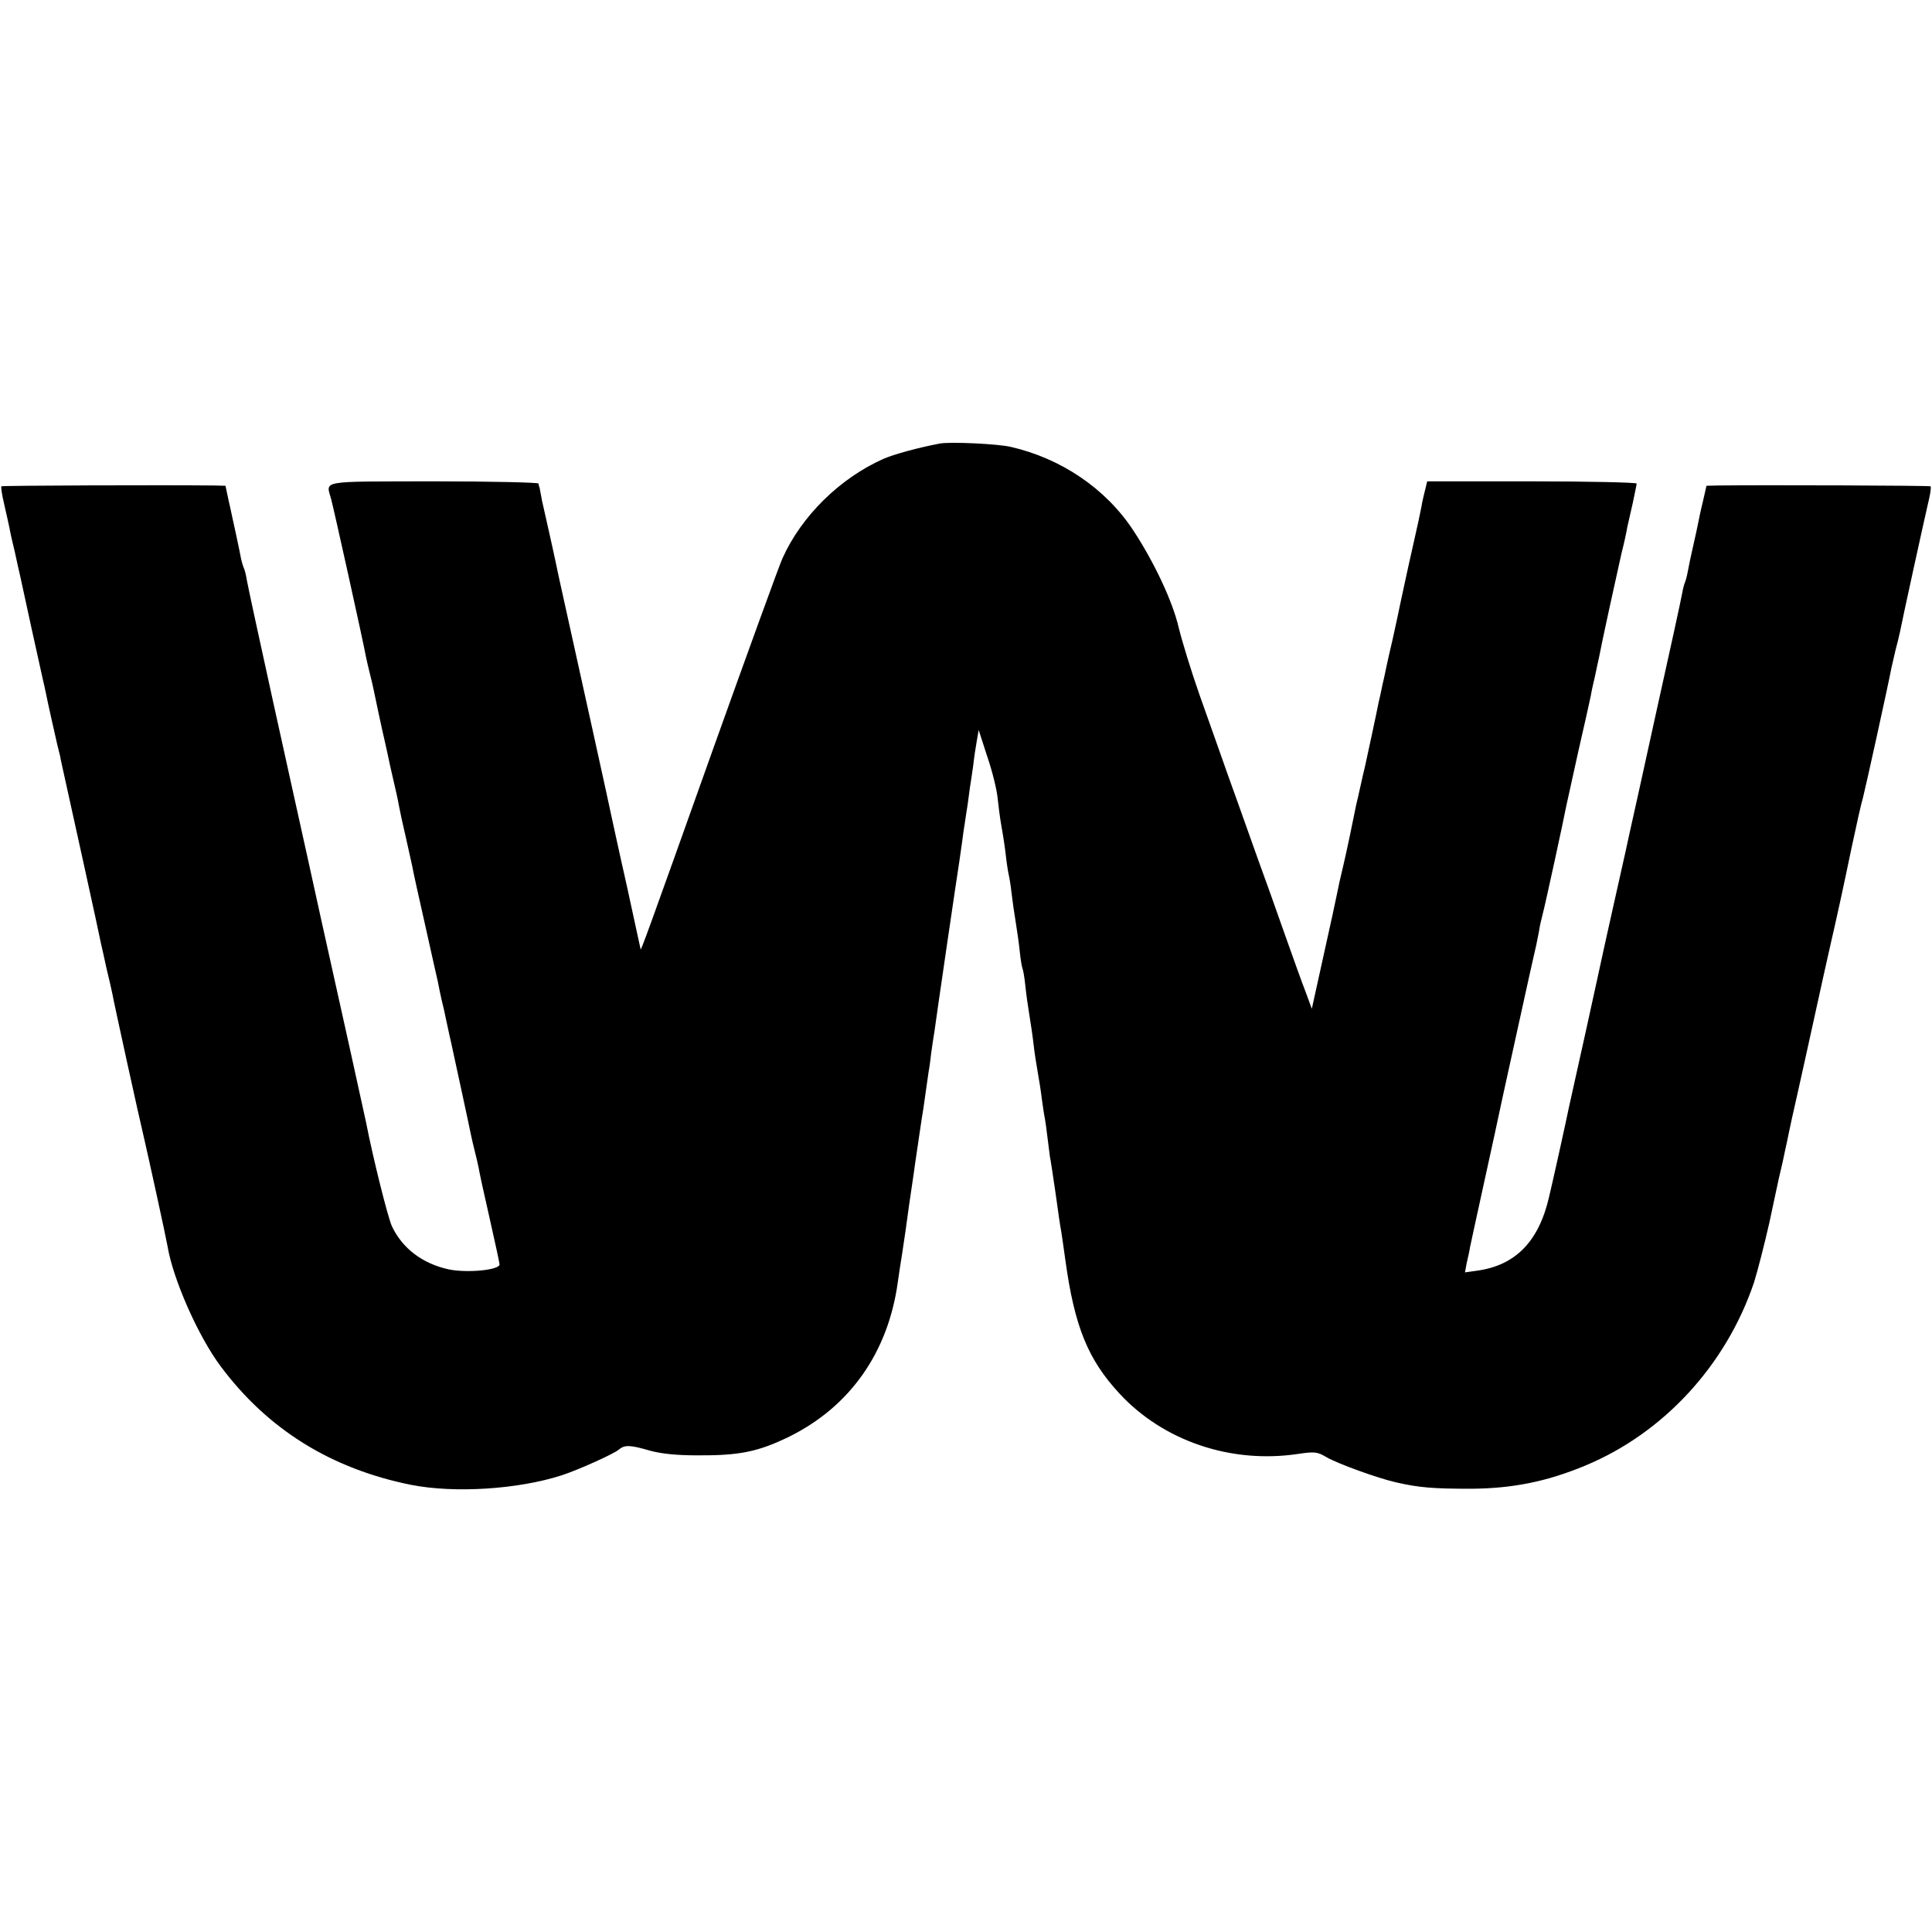
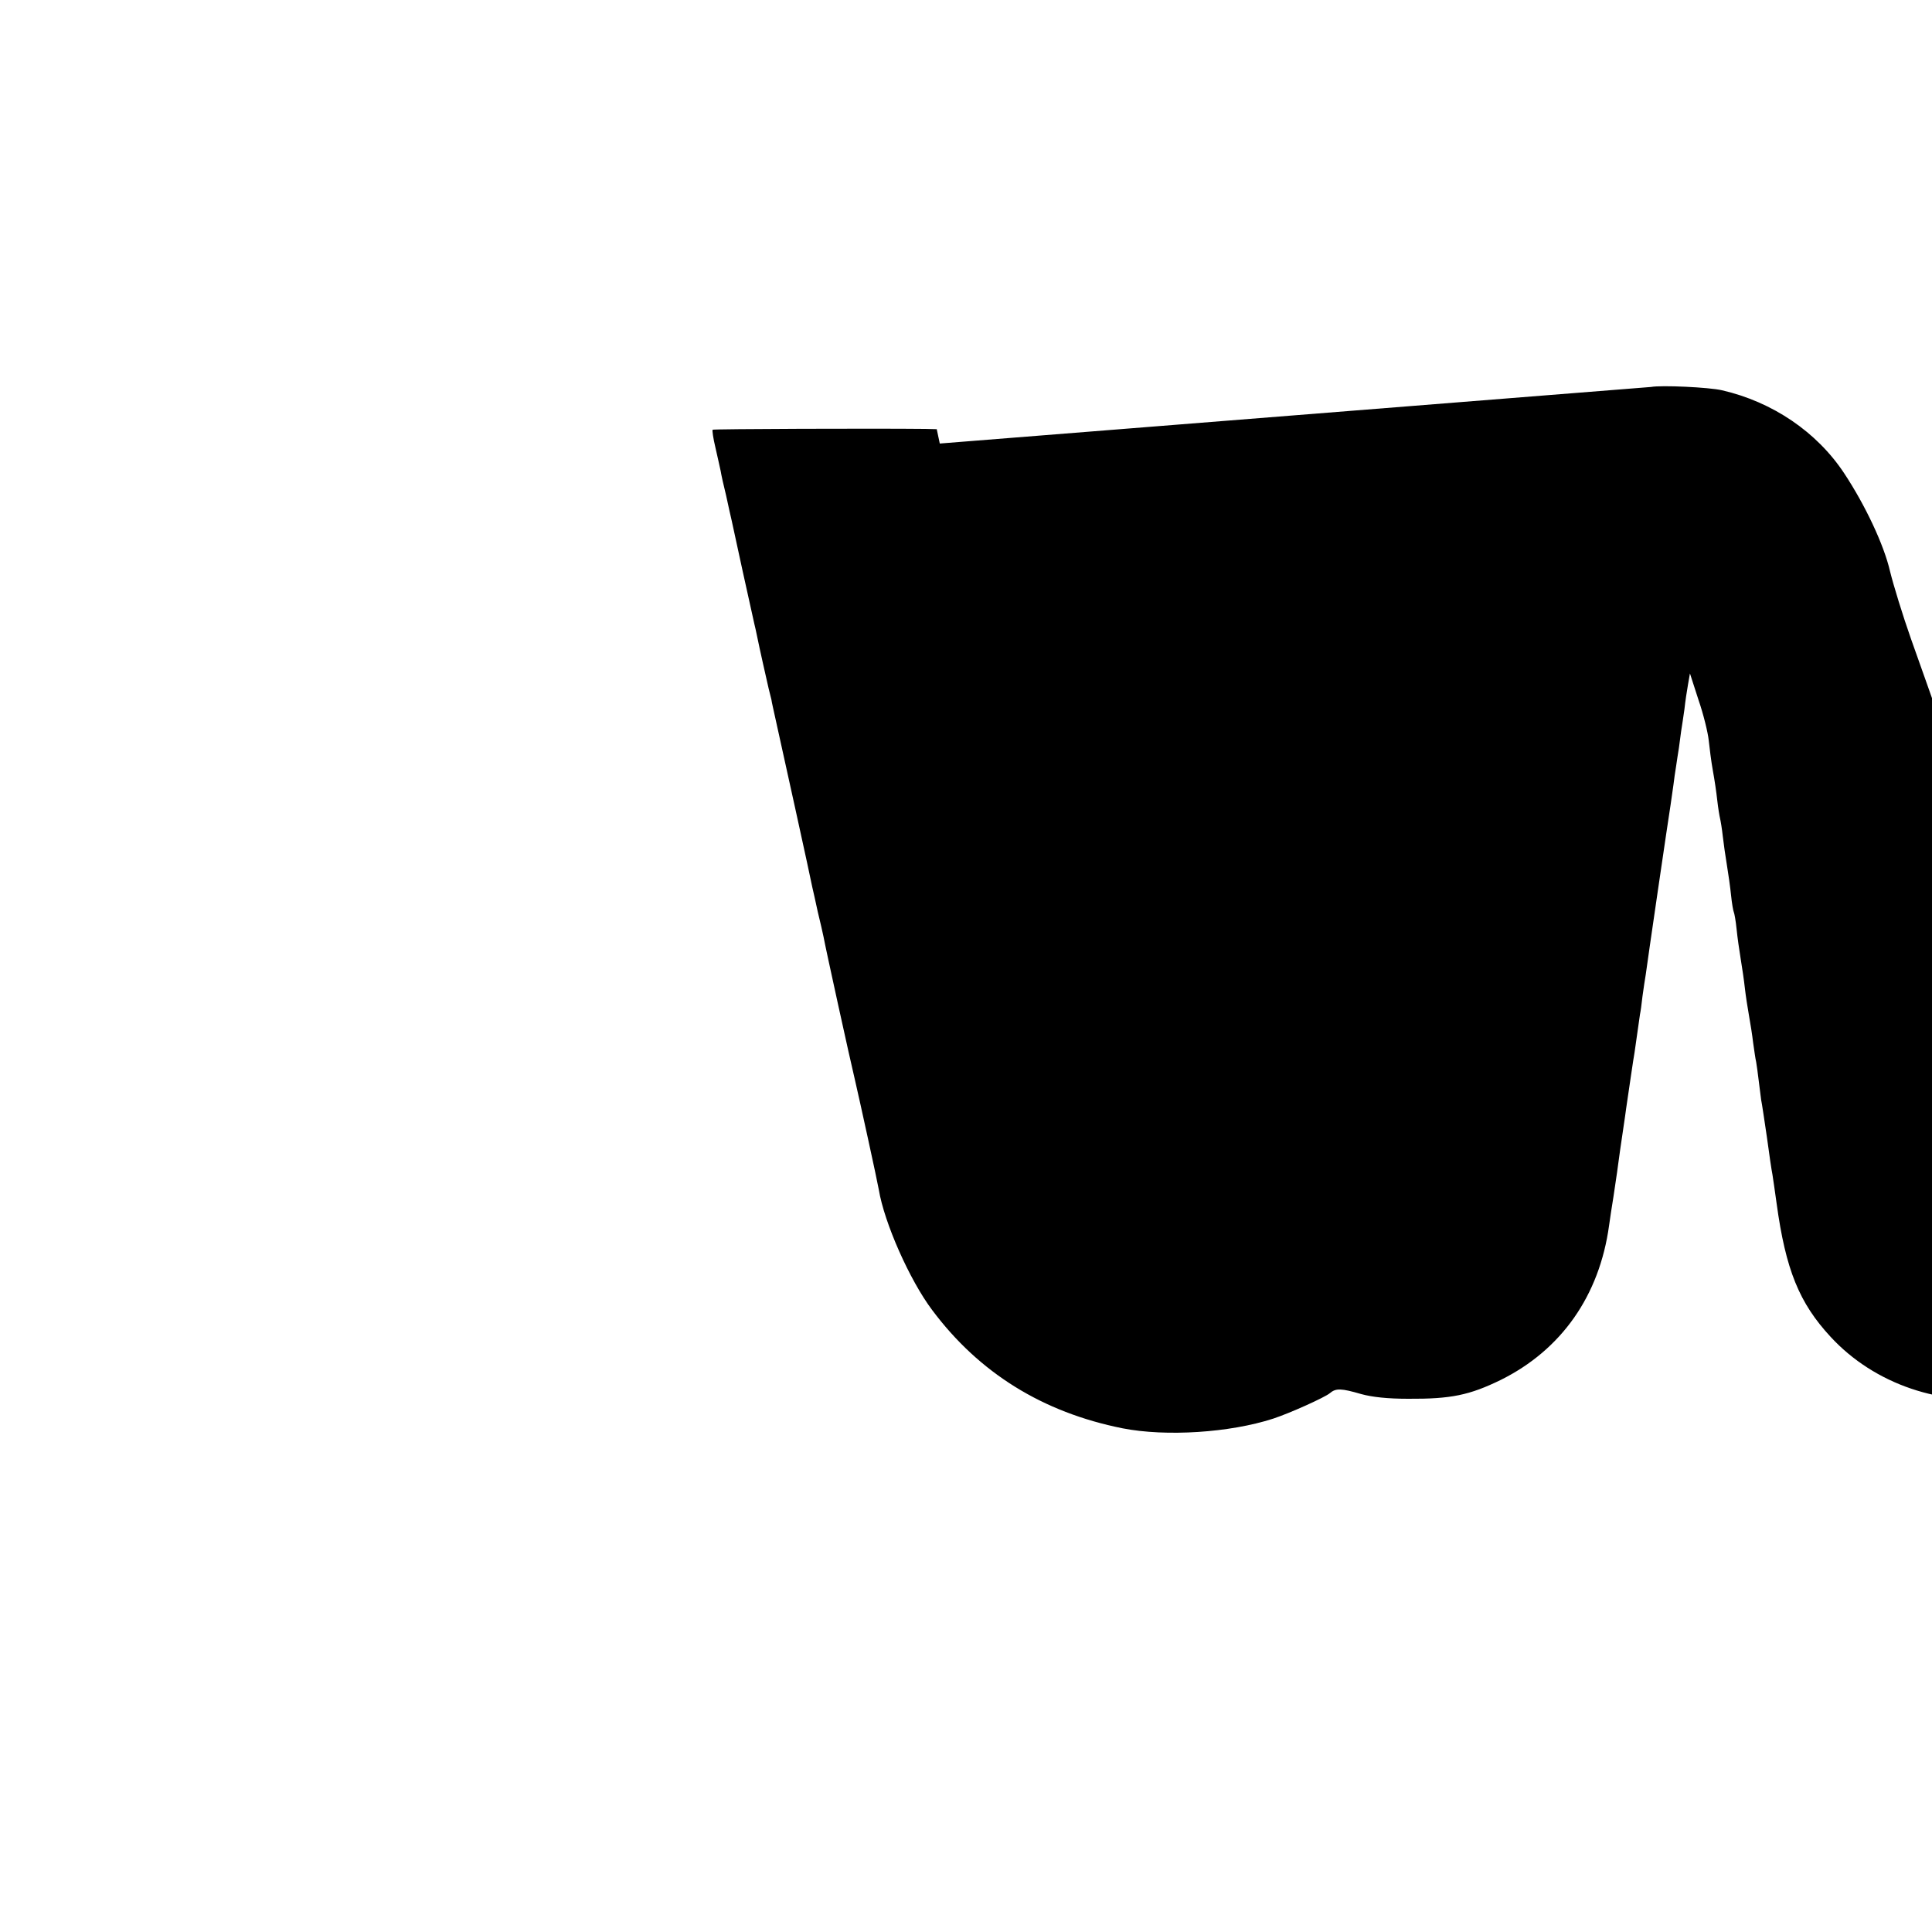
<svg xmlns="http://www.w3.org/2000/svg" version="1.0" width="700pt" height="700pt" viewBox="0 0 700 700" preserveAspectRatio="xMidYMid meet">
  <g transform="translate(0,700) scale(0.1,-0.1)" fill="#000000" stroke="none">
-     <path d="M3405 5393 c-78 -15 -163 -38 -203 -55 -158 -70 -298 -207 -367 -361 -13 -29 -125 -338 -250 -687 -239 -671 -264 -739 -264 -729 -1 3 -23 107 -50 230 -28 123 -52 236 -55 249 -4 22 -116 529 -176 800 -12 52 -23 106 -26 120 -3 14 -13 61 -23 105 -10 44 -22 98 -27 120 -4 22 -8 43 -9 48 -2 4 -3 11 -4 15 0 4 -172 8 -381 8 -418 -1 -389 5 -370 -65 9 -33 116 -515 126 -571 3 -14 9 -41 14 -60 5 -19 11 -46 14 -60 4 -21 32 -152 40 -185 1 -5 6 -26 10 -45 4 -19 13 -62 21 -95 8 -33 17 -74 20 -92 3 -17 14 -69 25 -115 10 -46 21 -94 24 -108 2 -14 23 -108 46 -210 23 -102 43 -194 46 -205 2 -11 6 -29 8 -40 2 -11 9 -40 15 -65 5 -25 12 -56 15 -70 3 -14 7 -34 10 -45 7 -33 67 -308 72 -335 3 -14 9 -41 14 -60 5 -19 11 -46 14 -60 2 -14 20 -97 40 -184 20 -88 36 -163 36 -167 0 -21 -119 -32 -185 -18 -95 21 -167 76 -205 156 -15 33 -69 249 -94 378 -5 24 -113 514 -126 570 -20 90 -51 229 -85 385 -20 91 -77 347 -126 570 -49 223 -92 421 -95 440 -3 19 -8 38 -11 43 -2 4 -6 17 -9 30 -2 12 -11 54 -19 92 -9 39 -20 94 -27 123 l-11 52 -41 1 c-182 2 -768 0 -771 -3 -2 -2 2 -31 10 -64 8 -34 16 -72 19 -85 2 -13 11 -54 20 -90 8 -37 17 -78 20 -90 5 -25 74 -340 82 -374 3 -11 7 -31 10 -45 9 -45 34 -155 42 -190 5 -19 9 -37 10 -40 0 -3 3 -16 6 -30 30 -135 139 -630 142 -649 3 -12 12 -53 20 -90 9 -36 18 -77 21 -91 5 -30 99 -458 113 -515 17 -73 82 -370 87 -400 20 -121 112 -328 193 -436 171 -229 401 -371 690 -429 158 -31 389 -16 546 35 61 20 187 77 205 92 22 19 42 18 114 -3 40 -11 96 -17 170 -17 155 -1 222 13 335 68 220 109 358 305 393 560 3 22 10 69 16 105 5 36 13 85 16 110 6 47 9 64 20 140 4 25 8 56 10 70 9 60 27 186 30 200 1 8 6 40 10 70 4 30 9 62 10 70 2 8 6 38 9 65 4 28 9 64 12 80 2 17 22 154 44 305 22 151 43 291 46 310 3 19 7 51 10 70 2 19 7 51 10 70 3 19 7 49 10 65 2 17 6 44 8 60 3 17 8 53 12 80 3 28 9 68 13 90 l7 40 31 -96 c18 -52 34 -118 37 -146 3 -28 9 -77 15 -110 6 -32 13 -80 16 -108 3 -27 8 -57 10 -65 2 -8 7 -37 10 -65 3 -27 10 -75 15 -105 5 -30 12 -79 15 -109 3 -30 8 -57 10 -61 2 -4 7 -31 10 -61 3 -30 10 -79 15 -109 5 -30 12 -77 15 -105 3 -27 10 -72 15 -100 5 -27 12 -72 15 -98 4 -27 8 -58 11 -70 2 -11 6 -41 9 -66 3 -25 7 -57 9 -71 3 -14 12 -75 21 -136 8 -60 17 -121 20 -135 2 -13 9 -60 15 -104 33 -241 82 -361 196 -484 159 -172 404 -255 646 -219 61 9 71 8 103 -11 41 -24 187 -77 254 -92 83 -19 134 -23 271 -23 150 1 275 26 414 84 284 118 510 364 611 663 13 41 38 139 56 218 17 79 32 151 34 159 2 8 8 35 14 60 5 25 12 56 15 70 3 14 11 54 19 90 17 73 97 437 102 460 2 9 15 69 30 135 39 171 50 222 84 385 17 80 35 161 41 180 9 34 94 420 103 470 3 14 10 43 15 65 6 22 13 51 16 65 5 29 92 426 106 485 5 21 7 41 5 43 -3 3 -608 5 -771 3 l-41 -1 -13 -57 c-8 -32 -15 -67 -17 -77 -2 -11 -10 -48 -18 -83 -8 -35 -17 -77 -20 -95 -3 -17 -8 -34 -10 -38 -2 -4 -7 -21 -10 -39 -3 -18 -46 -216 -96 -440 -49 -223 -91 -415 -94 -426 -2 -11 -24 -110 -49 -221 -25 -110 -47 -212 -50 -225 -3 -13 -30 -139 -61 -279 -31 -140 -58 -262 -60 -270 -11 -54 -58 -267 -72 -325 -37 -163 -122 -250 -262 -269 l-43 -6 6 33 c4 17 10 43 12 57 3 14 25 117 50 230 25 113 56 256 69 318 64 289 75 343 95 432 12 52 23 104 26 115 2 11 7 34 10 50 2 17 9 46 14 65 8 29 75 337 85 390 2 8 21 96 43 195 23 99 43 191 46 205 2 14 9 45 15 70 5 25 12 56 15 70 10 54 66 309 81 375 10 39 19 81 21 95 3 14 12 53 20 88 7 35 14 66 14 70 0 4 -171 8 -379 8 l-380 0 -6 -25 c-4 -15 -9 -37 -12 -51 -2 -14 -9 -45 -14 -70 -22 -96 -60 -270 -65 -295 -2 -11 -15 -72 -29 -135 -15 -63 -28 -124 -30 -135 -3 -11 -7 -31 -10 -45 -3 -14 -7 -34 -10 -45 -4 -23 -45 -213 -50 -235 -2 -8 -9 -37 -15 -65 -6 -27 -13 -59 -16 -70 -10 -51 -36 -176 -49 -230 -8 -33 -17 -73 -20 -90 -3 -16 -25 -118 -49 -225 l-43 -195 -22 60 c-13 33 -47 128 -76 210 -29 83 -74 209 -100 280 -26 72 -70 198 -100 280 -29 83 -78 220 -108 305 -30 85 -64 196 -76 245 -22 96 -90 240 -166 355 -99 150 -260 259 -443 301 -47 11 -220 19 -257 12z" />
+     <path d="M3405 5393 l-11 52 -41 1 c-182 2 -768 0 -771 -3 -2 -2 2 -31 10 -64 8 -34 16 -72 19 -85 2 -13 11 -54 20 -90 8 -37 17 -78 20 -90 5 -25 74 -340 82 -374 3 -11 7 -31 10 -45 9 -45 34 -155 42 -190 5 -19 9 -37 10 -40 0 -3 3 -16 6 -30 30 -135 139 -630 142 -649 3 -12 12 -53 20 -90 9 -36 18 -77 21 -91 5 -30 99 -458 113 -515 17 -73 82 -370 87 -400 20 -121 112 -328 193 -436 171 -229 401 -371 690 -429 158 -31 389 -16 546 35 61 20 187 77 205 92 22 19 42 18 114 -3 40 -11 96 -17 170 -17 155 -1 222 13 335 68 220 109 358 305 393 560 3 22 10 69 16 105 5 36 13 85 16 110 6 47 9 64 20 140 4 25 8 56 10 70 9 60 27 186 30 200 1 8 6 40 10 70 4 30 9 62 10 70 2 8 6 38 9 65 4 28 9 64 12 80 2 17 22 154 44 305 22 151 43 291 46 310 3 19 7 51 10 70 2 19 7 51 10 70 3 19 7 49 10 65 2 17 6 44 8 60 3 17 8 53 12 80 3 28 9 68 13 90 l7 40 31 -96 c18 -52 34 -118 37 -146 3 -28 9 -77 15 -110 6 -32 13 -80 16 -108 3 -27 8 -57 10 -65 2 -8 7 -37 10 -65 3 -27 10 -75 15 -105 5 -30 12 -79 15 -109 3 -30 8 -57 10 -61 2 -4 7 -31 10 -61 3 -30 10 -79 15 -109 5 -30 12 -77 15 -105 3 -27 10 -72 15 -100 5 -27 12 -72 15 -98 4 -27 8 -58 11 -70 2 -11 6 -41 9 -66 3 -25 7 -57 9 -71 3 -14 12 -75 21 -136 8 -60 17 -121 20 -135 2 -13 9 -60 15 -104 33 -241 82 -361 196 -484 159 -172 404 -255 646 -219 61 9 71 8 103 -11 41 -24 187 -77 254 -92 83 -19 134 -23 271 -23 150 1 275 26 414 84 284 118 510 364 611 663 13 41 38 139 56 218 17 79 32 151 34 159 2 8 8 35 14 60 5 25 12 56 15 70 3 14 11 54 19 90 17 73 97 437 102 460 2 9 15 69 30 135 39 171 50 222 84 385 17 80 35 161 41 180 9 34 94 420 103 470 3 14 10 43 15 65 6 22 13 51 16 65 5 29 92 426 106 485 5 21 7 41 5 43 -3 3 -608 5 -771 3 l-41 -1 -13 -57 c-8 -32 -15 -67 -17 -77 -2 -11 -10 -48 -18 -83 -8 -35 -17 -77 -20 -95 -3 -17 -8 -34 -10 -38 -2 -4 -7 -21 -10 -39 -3 -18 -46 -216 -96 -440 -49 -223 -91 -415 -94 -426 -2 -11 -24 -110 -49 -221 -25 -110 -47 -212 -50 -225 -3 -13 -30 -139 -61 -279 -31 -140 -58 -262 -60 -270 -11 -54 -58 -267 -72 -325 -37 -163 -122 -250 -262 -269 l-43 -6 6 33 c4 17 10 43 12 57 3 14 25 117 50 230 25 113 56 256 69 318 64 289 75 343 95 432 12 52 23 104 26 115 2 11 7 34 10 50 2 17 9 46 14 65 8 29 75 337 85 390 2 8 21 96 43 195 23 99 43 191 46 205 2 14 9 45 15 70 5 25 12 56 15 70 10 54 66 309 81 375 10 39 19 81 21 95 3 14 12 53 20 88 7 35 14 66 14 70 0 4 -171 8 -379 8 l-380 0 -6 -25 c-4 -15 -9 -37 -12 -51 -2 -14 -9 -45 -14 -70 -22 -96 -60 -270 -65 -295 -2 -11 -15 -72 -29 -135 -15 -63 -28 -124 -30 -135 -3 -11 -7 -31 -10 -45 -3 -14 -7 -34 -10 -45 -4 -23 -45 -213 -50 -235 -2 -8 -9 -37 -15 -65 -6 -27 -13 -59 -16 -70 -10 -51 -36 -176 -49 -230 -8 -33 -17 -73 -20 -90 -3 -16 -25 -118 -49 -225 l-43 -195 -22 60 c-13 33 -47 128 -76 210 -29 83 -74 209 -100 280 -26 72 -70 198 -100 280 -29 83 -78 220 -108 305 -30 85 -64 196 -76 245 -22 96 -90 240 -166 355 -99 150 -260 259 -443 301 -47 11 -220 19 -257 12z" />
  </g>
</svg>